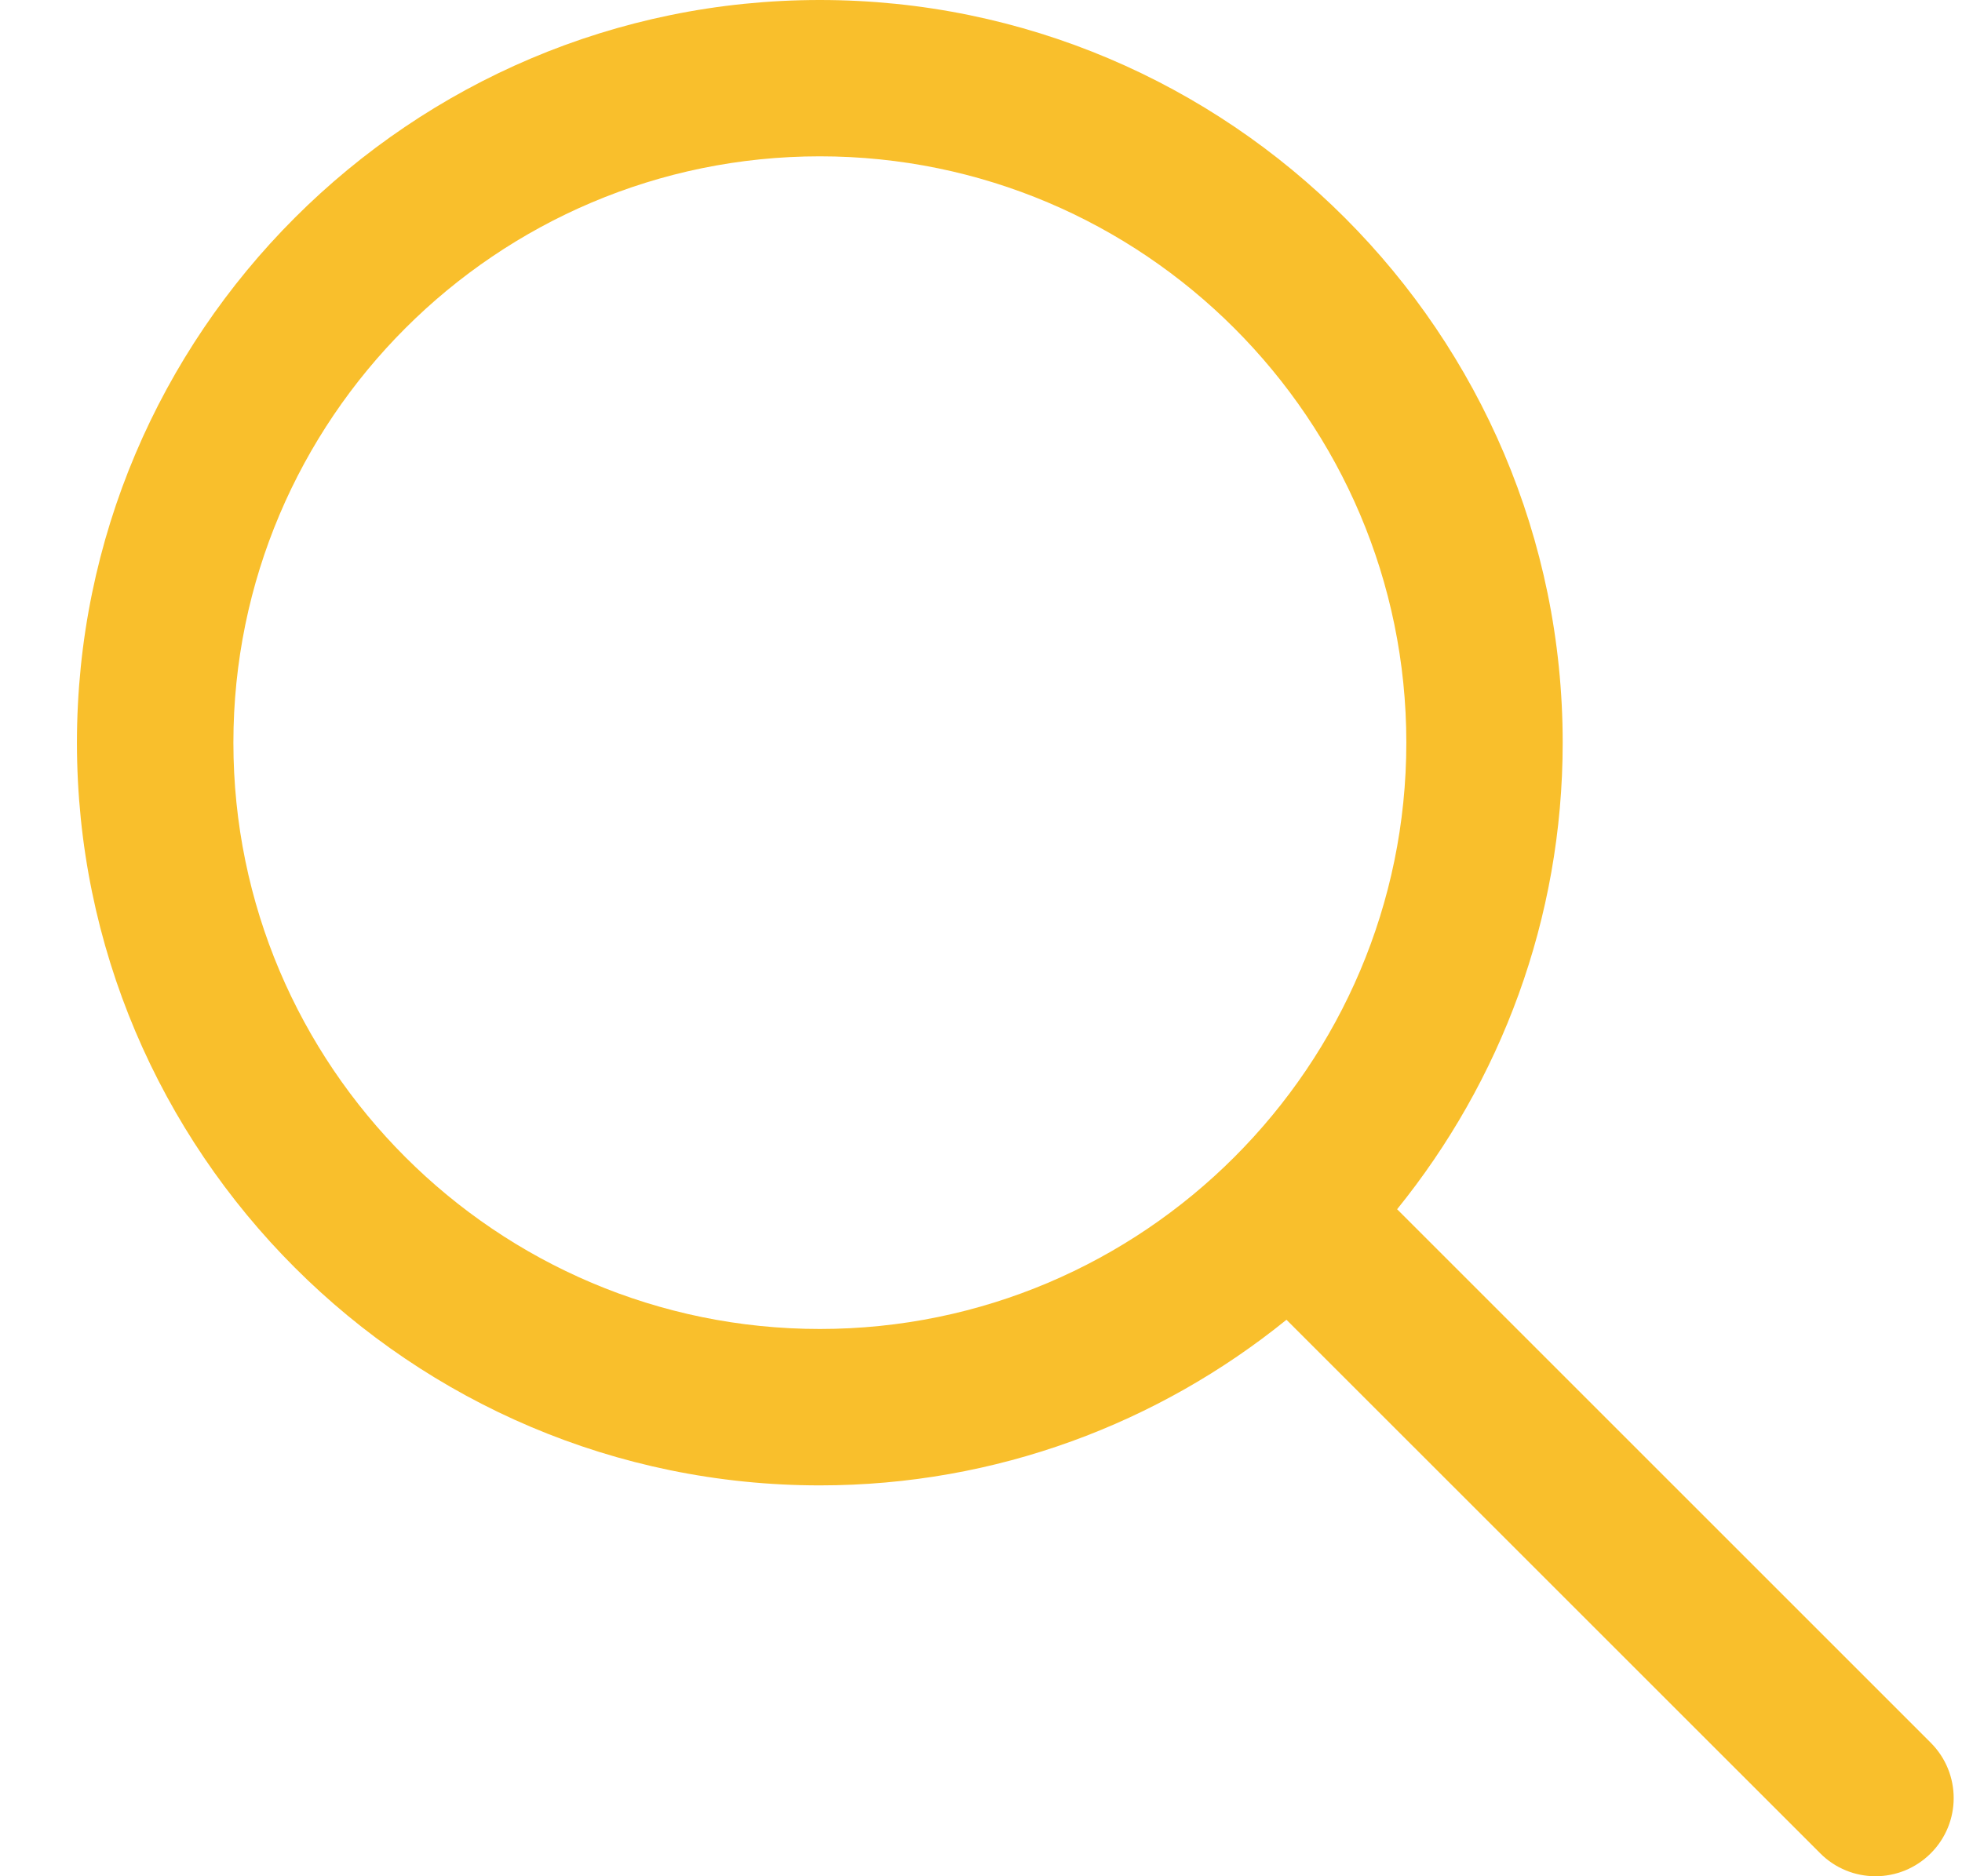
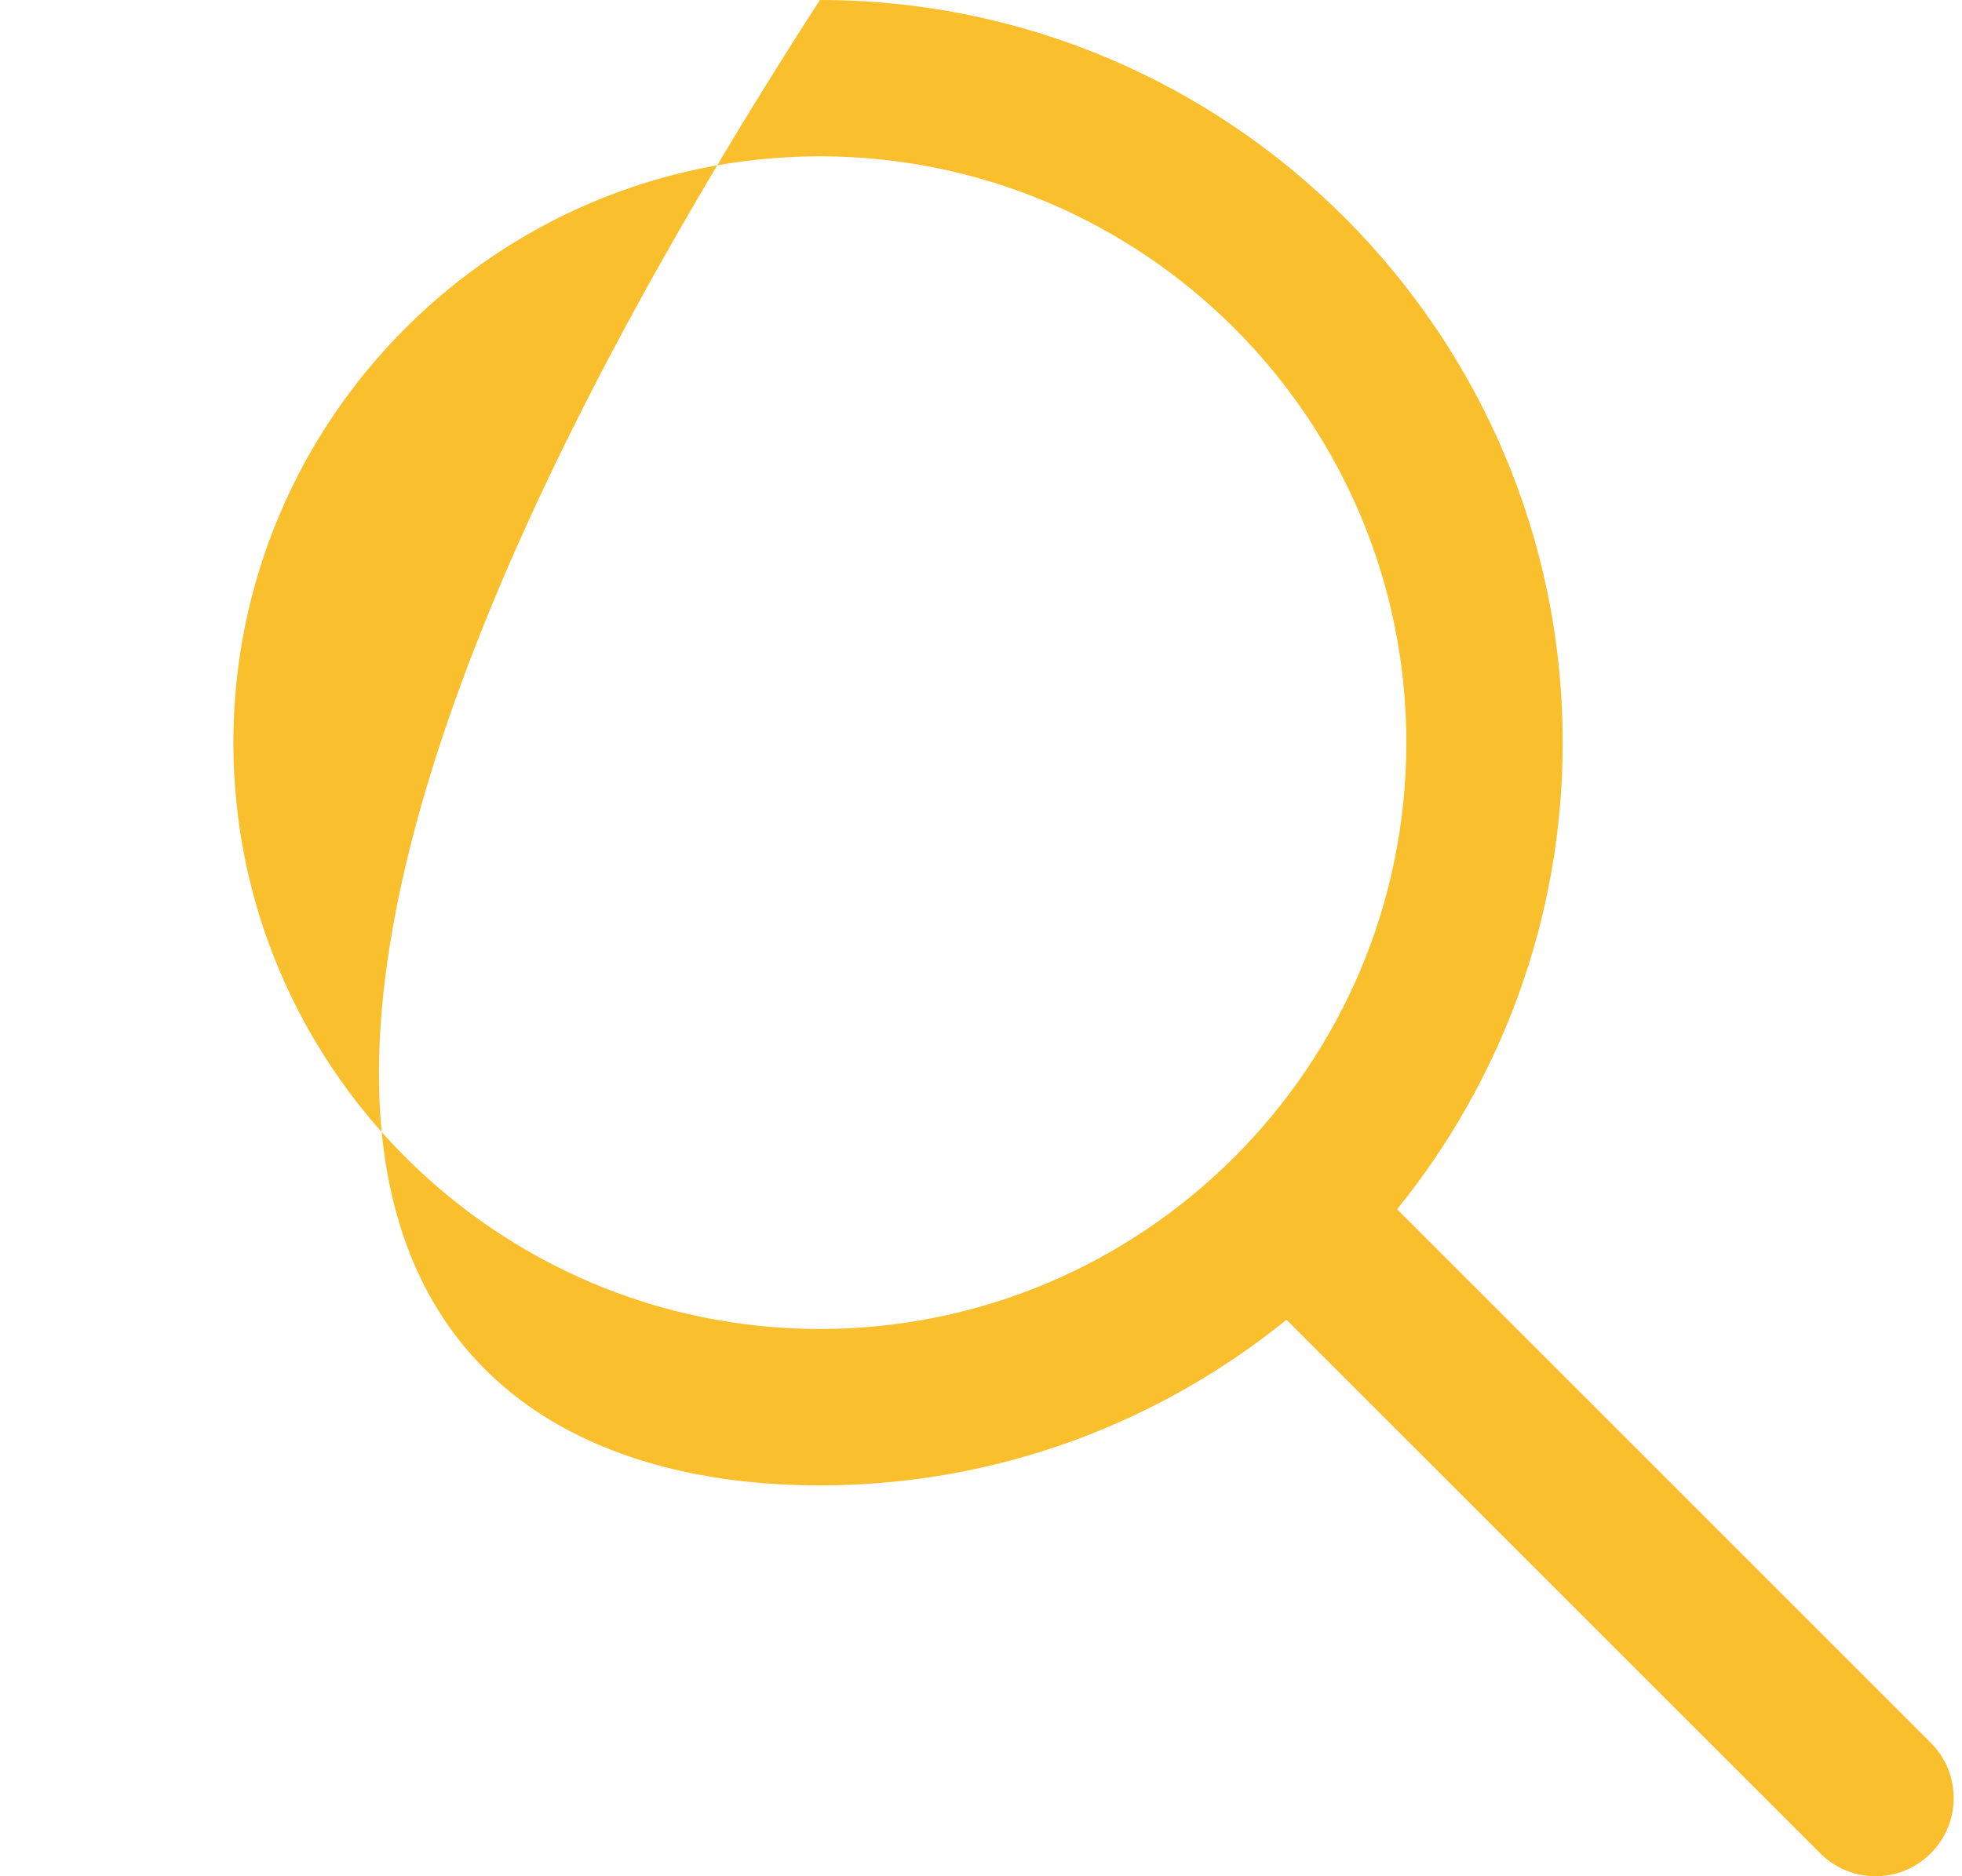
<svg xmlns="http://www.w3.org/2000/svg" width="23" height="22" viewBox="0 0 23 22" fill="none">
-   <path d="M22.634 20.435L16.378 14.179C17.589 12.682 18.319 10.78 18.319 8.708C18.319 3.907 14.412 0 9.611 0C4.809 0 0.902 3.907 0.902 8.708C0.902 13.51 4.809 17.417 9.611 17.417C11.682 17.417 13.584 16.687 15.081 15.475L21.338 21.731C21.516 21.91 21.751 22 21.986 22C22.22 22 22.455 21.91 22.634 21.731C22.992 21.373 22.992 20.794 22.634 20.435ZM9.611 15.583C5.819 15.583 2.736 12.5 2.736 8.708C2.736 4.917 5.819 1.833 9.611 1.833C13.402 1.833 16.486 4.917 16.486 8.708C16.486 12.5 13.402 15.583 9.611 15.583Z" fill="#F9BF2C" />
+   <path d="M22.634 20.435L16.378 14.179C17.589 12.682 18.319 10.78 18.319 8.708C18.319 3.907 14.412 0 9.611 0C0.902 13.51 4.809 17.417 9.611 17.417C11.682 17.417 13.584 16.687 15.081 15.475L21.338 21.731C21.516 21.91 21.751 22 21.986 22C22.22 22 22.455 21.91 22.634 21.731C22.992 21.373 22.992 20.794 22.634 20.435ZM9.611 15.583C5.819 15.583 2.736 12.5 2.736 8.708C2.736 4.917 5.819 1.833 9.611 1.833C13.402 1.833 16.486 4.917 16.486 8.708C16.486 12.5 13.402 15.583 9.611 15.583Z" fill="#F9BF2C" />
</svg>